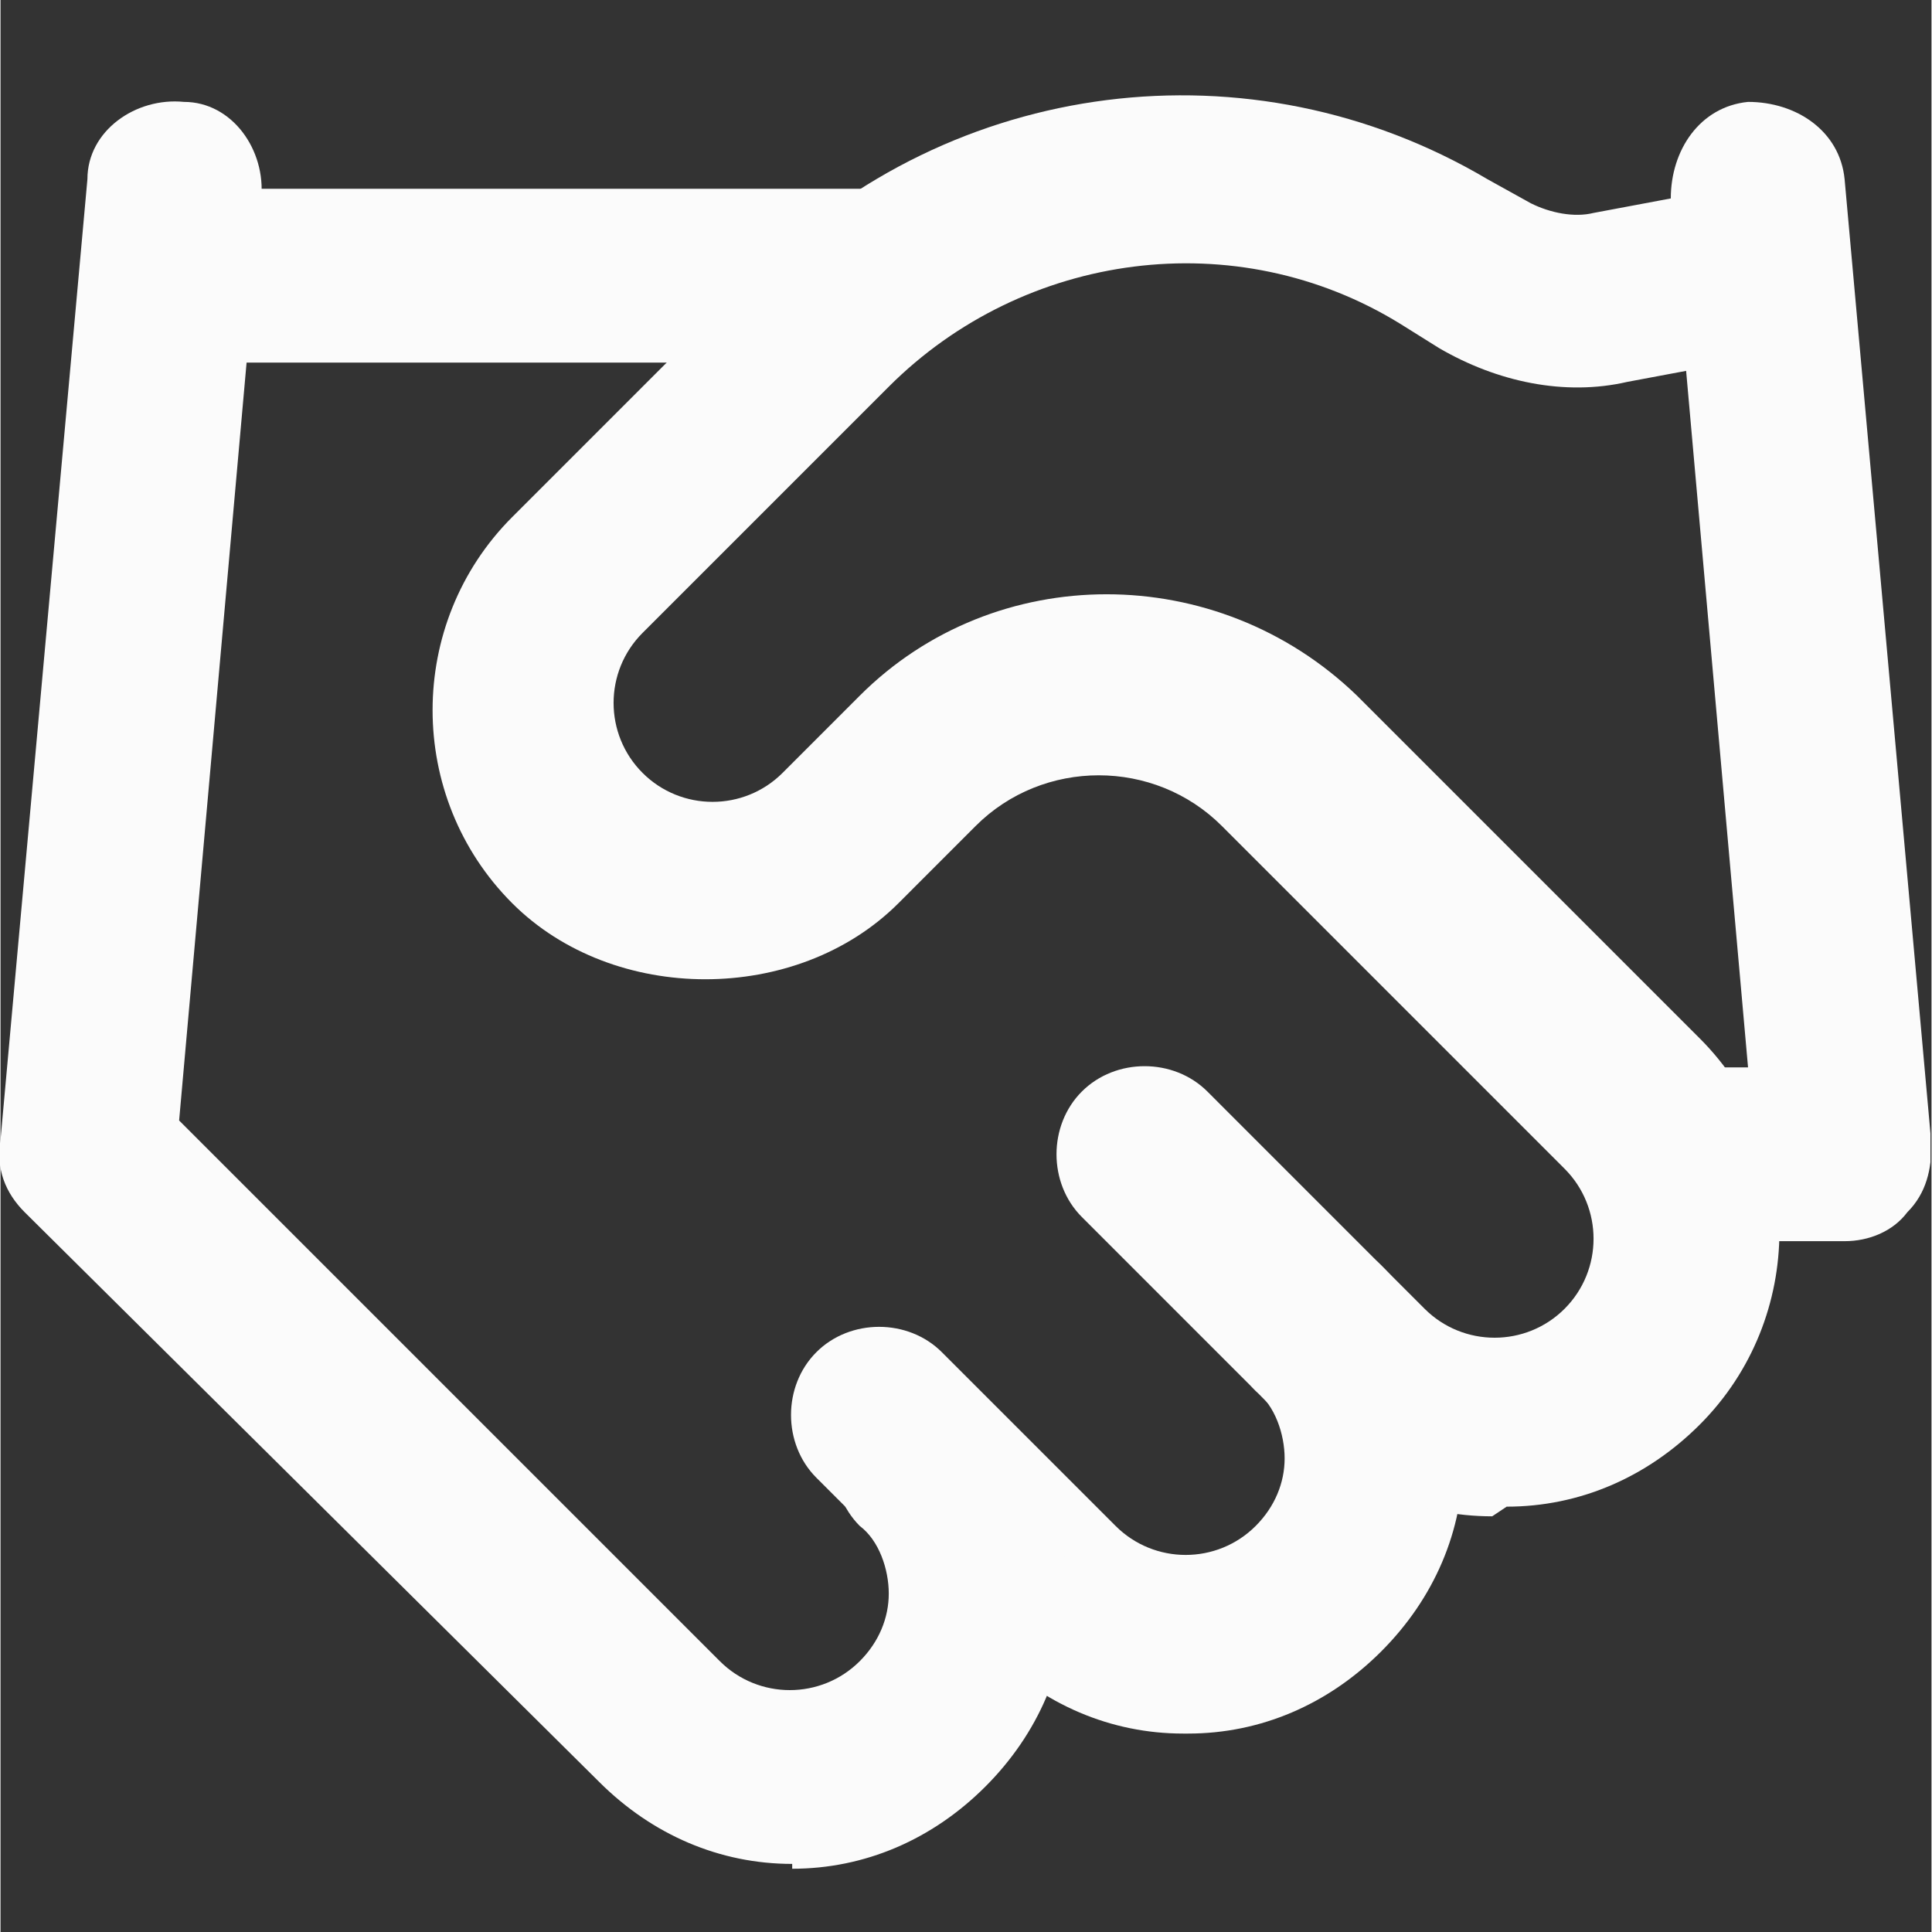
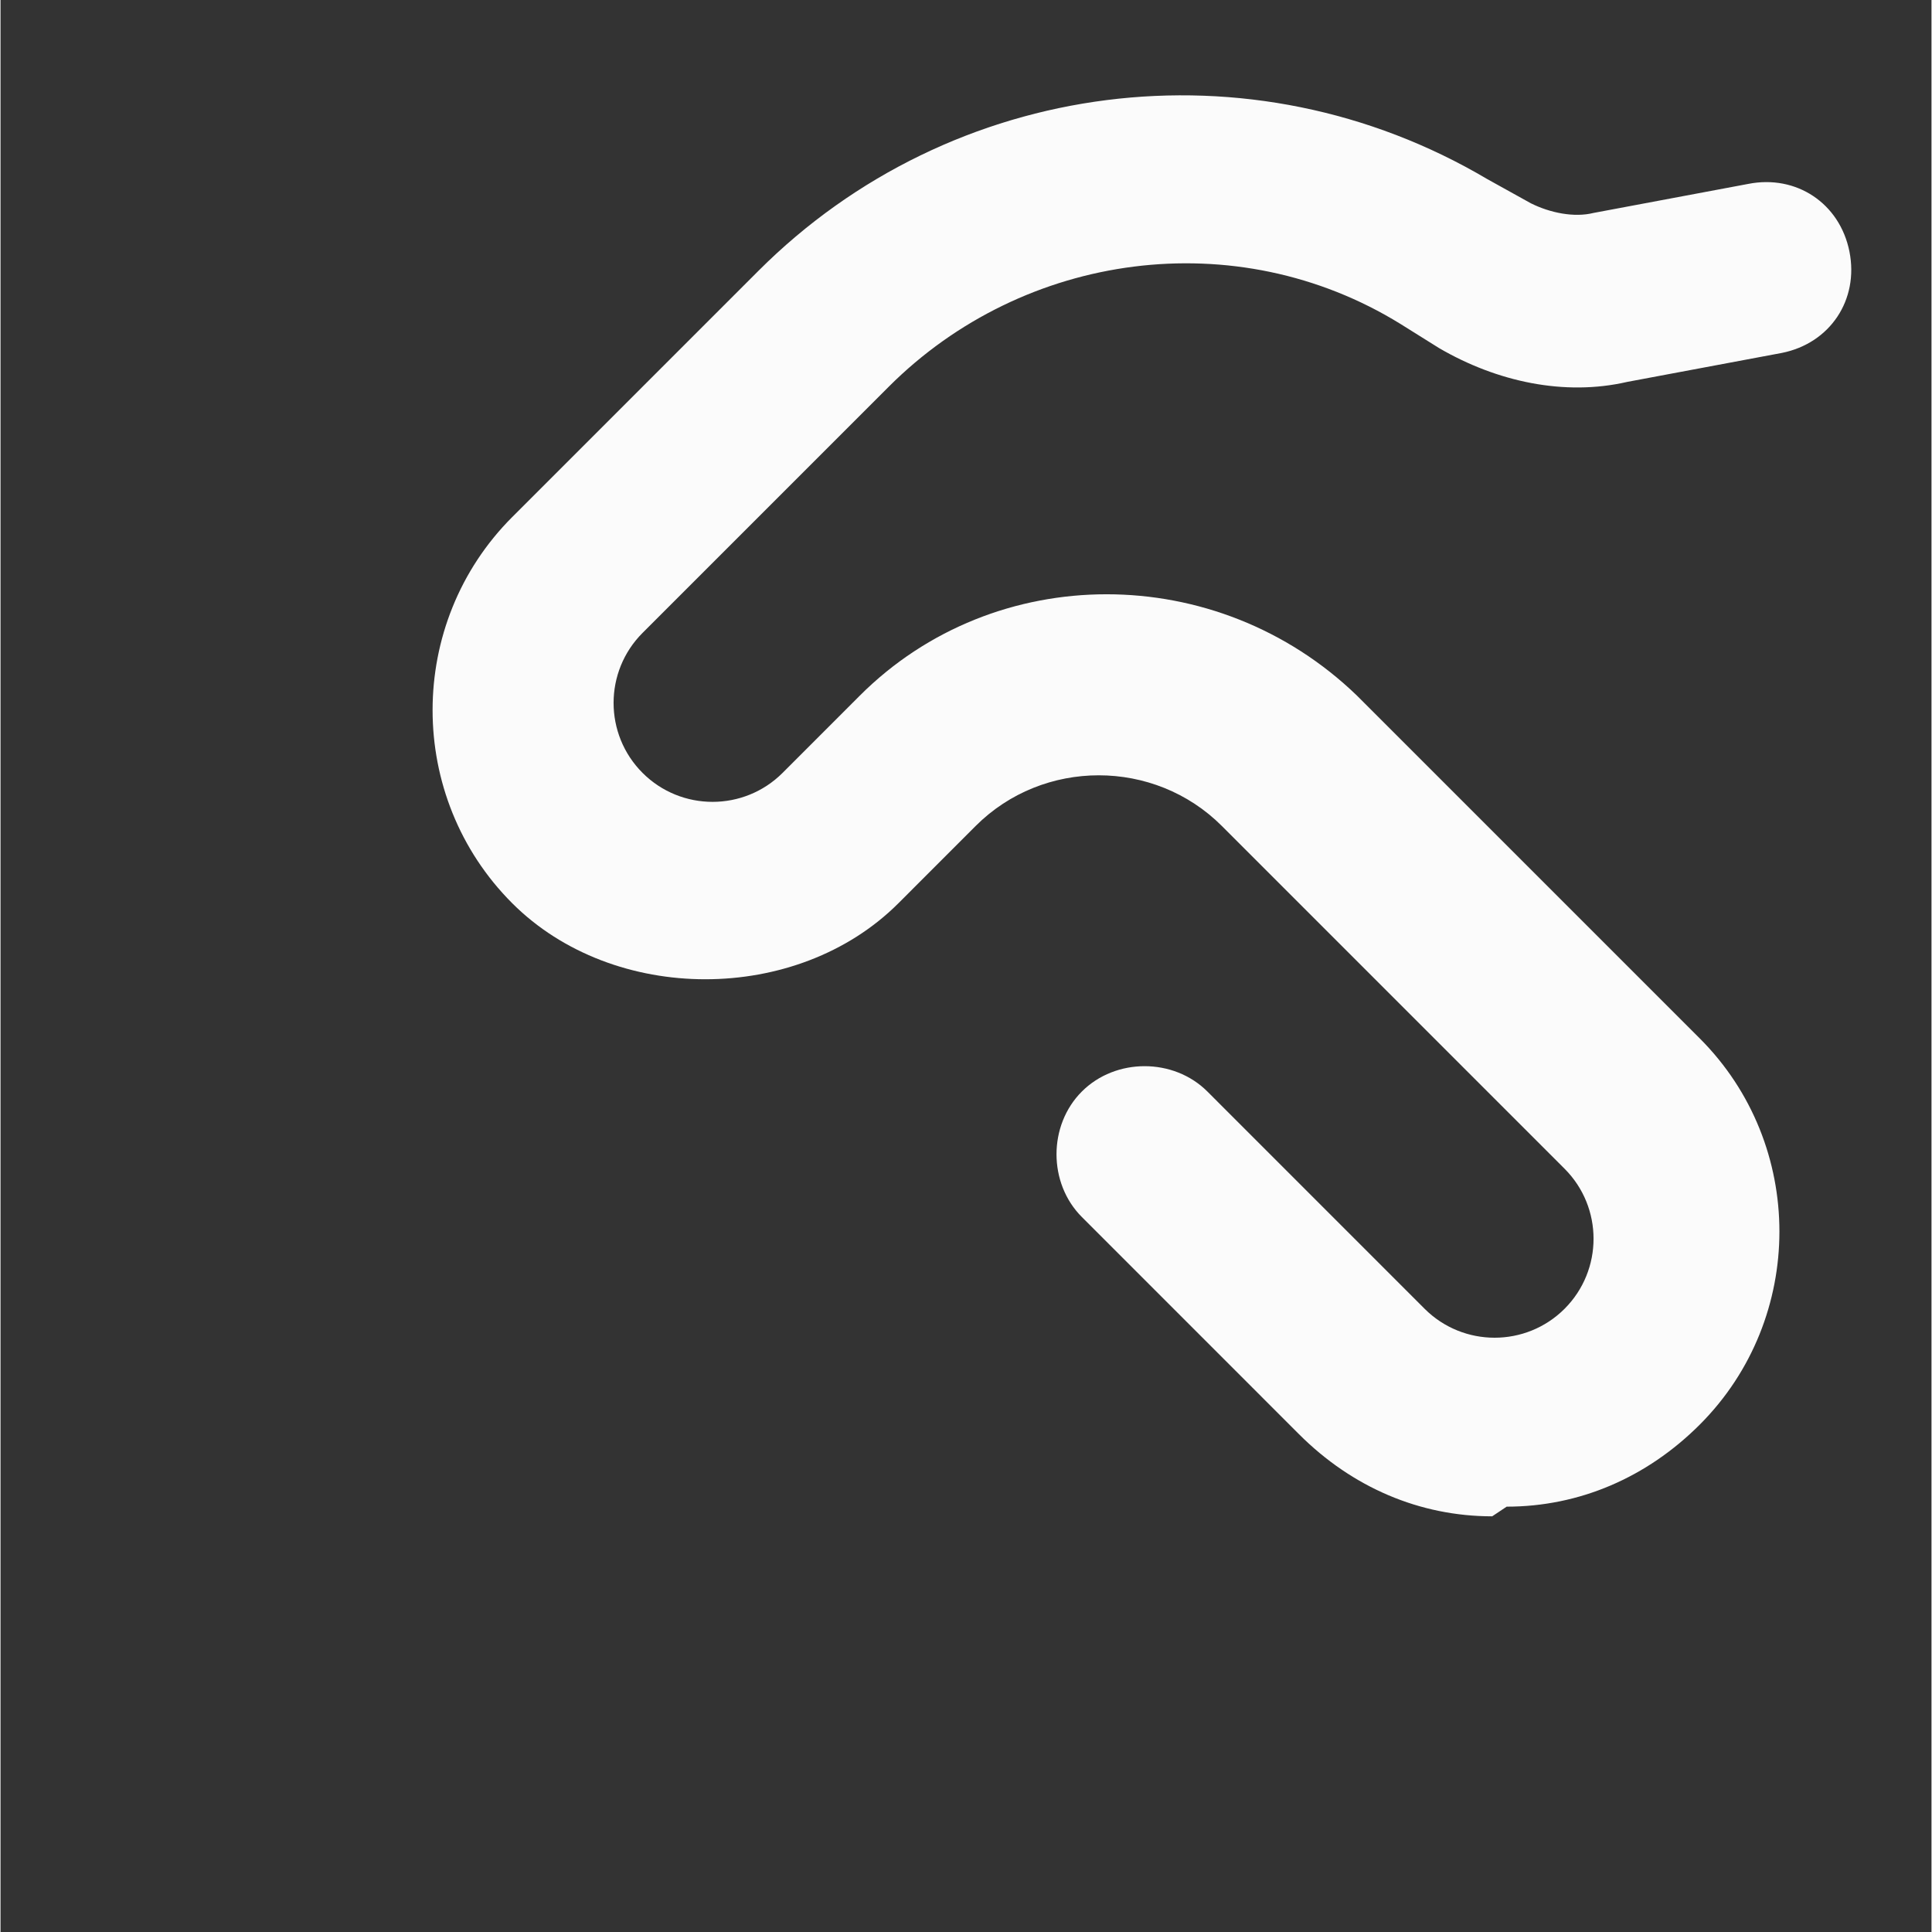
<svg xmlns="http://www.w3.org/2000/svg" width="300" zoomAndPan="magnify" viewBox="0 0 224.88 225" height="300" preserveAspectRatio="xMidYMid meet" version="1.0">
  <rect x="0" y="0" width="224.88" height="225" fill="#333333" stroke="none" />
  <defs>
    <clipPath id="07c1be95e7">
-       <path d="M 184 11 L 224.762 11 L 224.762 145 L 184 145 Z M 184 11 " clip-rule="nonzero" />
-     </clipPath>
+       </clipPath>
  </defs>
-   <path fill="#fbfbfb" d="M 137.738 201.891 C 129.305 201.891 121.434 198.516 115.25 192.332 L 95.012 172.094 C 91.078 168.156 91.078 161.41 95.012 157.477 C 98.945 153.539 105.695 153.539 109.629 157.477 L 129.867 177.715 C 134.367 182.211 141.676 182.211 146.172 177.715 C 148.422 175.465 149.547 172.656 149.547 169.844 C 149.547 167.035 148.422 163.66 146.172 161.973 C 142.238 158.039 142.238 151.293 146.172 147.355 C 150.105 143.422 156.855 143.422 160.789 147.355 C 166.973 153.539 170.348 161.41 170.348 169.844 C 170.348 178.277 166.973 186.148 160.789 192.332 C 154.605 198.516 146.734 201.891 138.301 201.891 Z M 137.738 201.891 " fill-opacity="1" fill-rule="nonzero" />
  <path fill="#fbfbfb" d="M 173.719 176.59 C 165.285 176.59 157.414 173.219 151.23 167.035 L 125.934 141.734 C 121.996 137.801 121.996 131.051 125.934 127.117 C 129.867 123.184 136.613 123.184 140.551 127.117 L 165.848 152.418 C 170.348 156.914 177.656 156.914 182.152 152.418 C 186.648 147.918 186.648 140.609 182.152 136.113 L 142.238 96.195 C 134.367 88.324 121.434 88.324 113.562 96.195 L 104.57 105.191 C 92.762 116.996 71.398 116.996 59.594 105.191 C 47.227 92.824 47.227 72.582 59.594 60.215 L 88.266 31.543 C 110.754 9.055 145.609 4.559 173.156 20.863 L 178.219 23.672 C 180.465 24.797 183.277 25.359 185.527 24.797 L 203.516 21.422 C 209.137 20.301 214.199 23.672 215.324 29.293 C 216.445 34.918 213.074 39.977 207.453 41.102 L 189.461 44.473 C 182.152 46.16 174.281 44.473 167.535 40.539 L 163.039 37.727 C 143.922 25.922 119.188 29.293 103.445 45.035 L 74.773 73.707 C 70.273 78.207 70.273 85.516 74.773 90.012 C 79.27 94.508 86.578 94.508 91.078 90.012 L 100.07 81.016 C 115.812 65.273 141.676 65.273 157.977 81.016 L 197.895 120.934 C 210.262 133.301 210.262 153.539 197.895 165.91 C 191.711 172.094 183.84 175.465 175.406 175.465 Z M 173.719 176.59 " fill-opacity="1" fill-rule="nonzero" />
  <g clip-path="url(#07c1be95e7)">
-     <path fill="#fbfbfb" d="M 214.762 144.547 L 194.52 144.547 C 188.898 144.547 184.402 140.047 184.402 134.426 C 184.402 128.805 188.898 124.305 194.52 124.305 L 203.516 124.305 L 194.52 23.109 C 194.52 17.488 197.895 12.43 203.516 11.867 C 209.137 11.867 214.199 15.238 214.762 20.863 L 224.879 133.301 C 224.879 136.113 224.316 138.922 222.07 141.172 C 220.383 143.422 217.57 144.547 214.762 144.547 Z M 214.762 144.547 " fill-opacity="1" fill-rule="nonzero" />
-   </g>
-   <path fill="#fbfbfb" d="M 92.199 217.07 C 83.77 217.07 75.898 213.695 69.711 207.512 L 2.812 141.172 C 0.562 138.922 -0.562 136.113 0 132.738 L 10.121 20.863 C 10.121 15.238 15.742 11.305 21.363 11.867 C 26.984 11.867 30.922 17.488 30.359 23.109 L 20.801 130.492 L 83.77 193.457 C 88.266 197.953 95.574 197.953 100.07 193.457 C 102.32 191.207 103.445 188.398 103.445 185.586 C 103.445 182.773 102.32 179.402 100.07 177.715 C 96.137 173.781 96.137 167.035 100.07 163.098 C 104.008 159.164 110.754 159.164 114.688 163.098 C 120.871 169.281 124.246 177.152 124.246 185.586 C 124.246 194.02 120.871 201.891 114.688 208.074 C 108.504 214.258 100.633 217.633 92.199 217.633 Z M 92.199 217.07 " fill-opacity="1" fill-rule="nonzero" />
-   <path fill="#fbfbfb" d="M 102.32 42.227 L 20.238 42.227 C 14.617 42.227 10.121 37.727 10.121 32.105 C 10.121 26.484 14.617 21.984 20.238 21.984 L 101.758 21.984 C 107.379 21.984 111.879 26.484 111.879 32.105 C 111.879 37.727 107.379 42.227 101.758 42.227 Z M 102.32 42.227 " fill-opacity="1" fill-rule="nonzero" />
+     </g>
</svg>